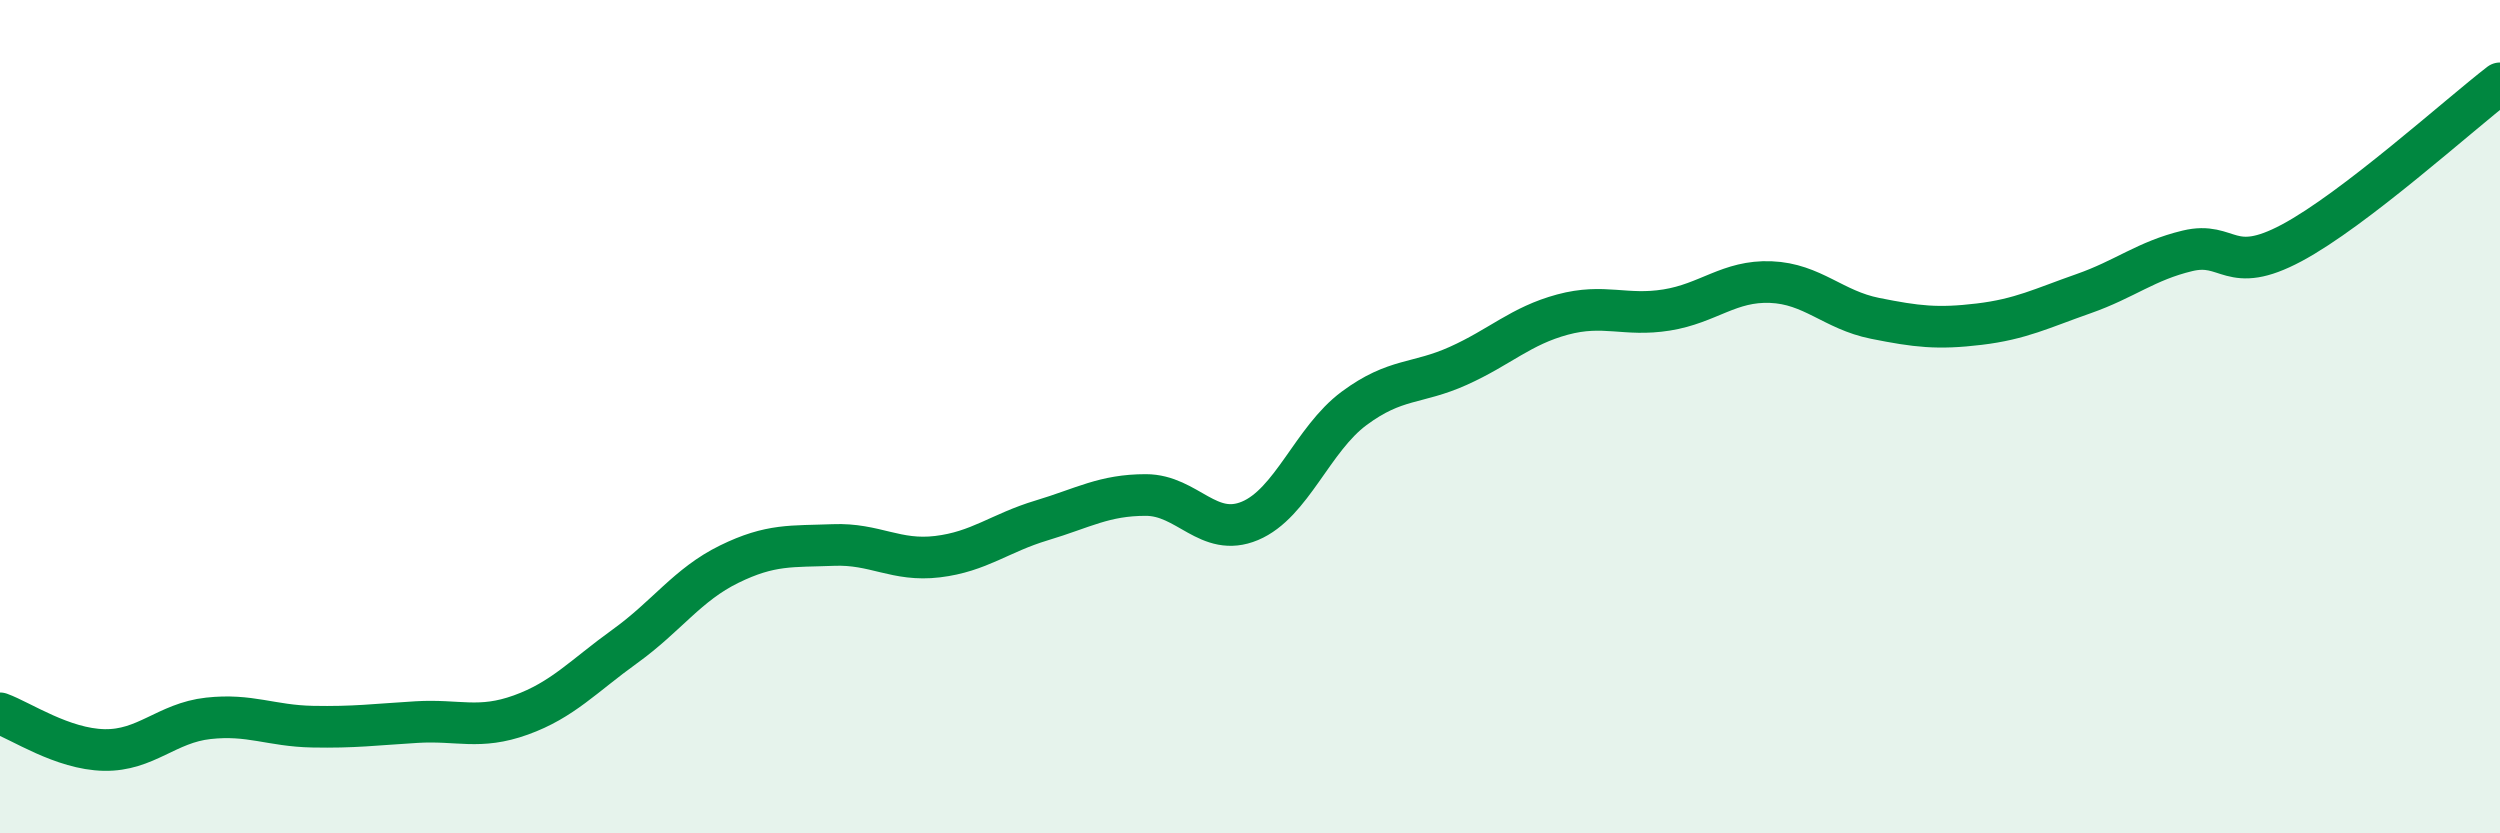
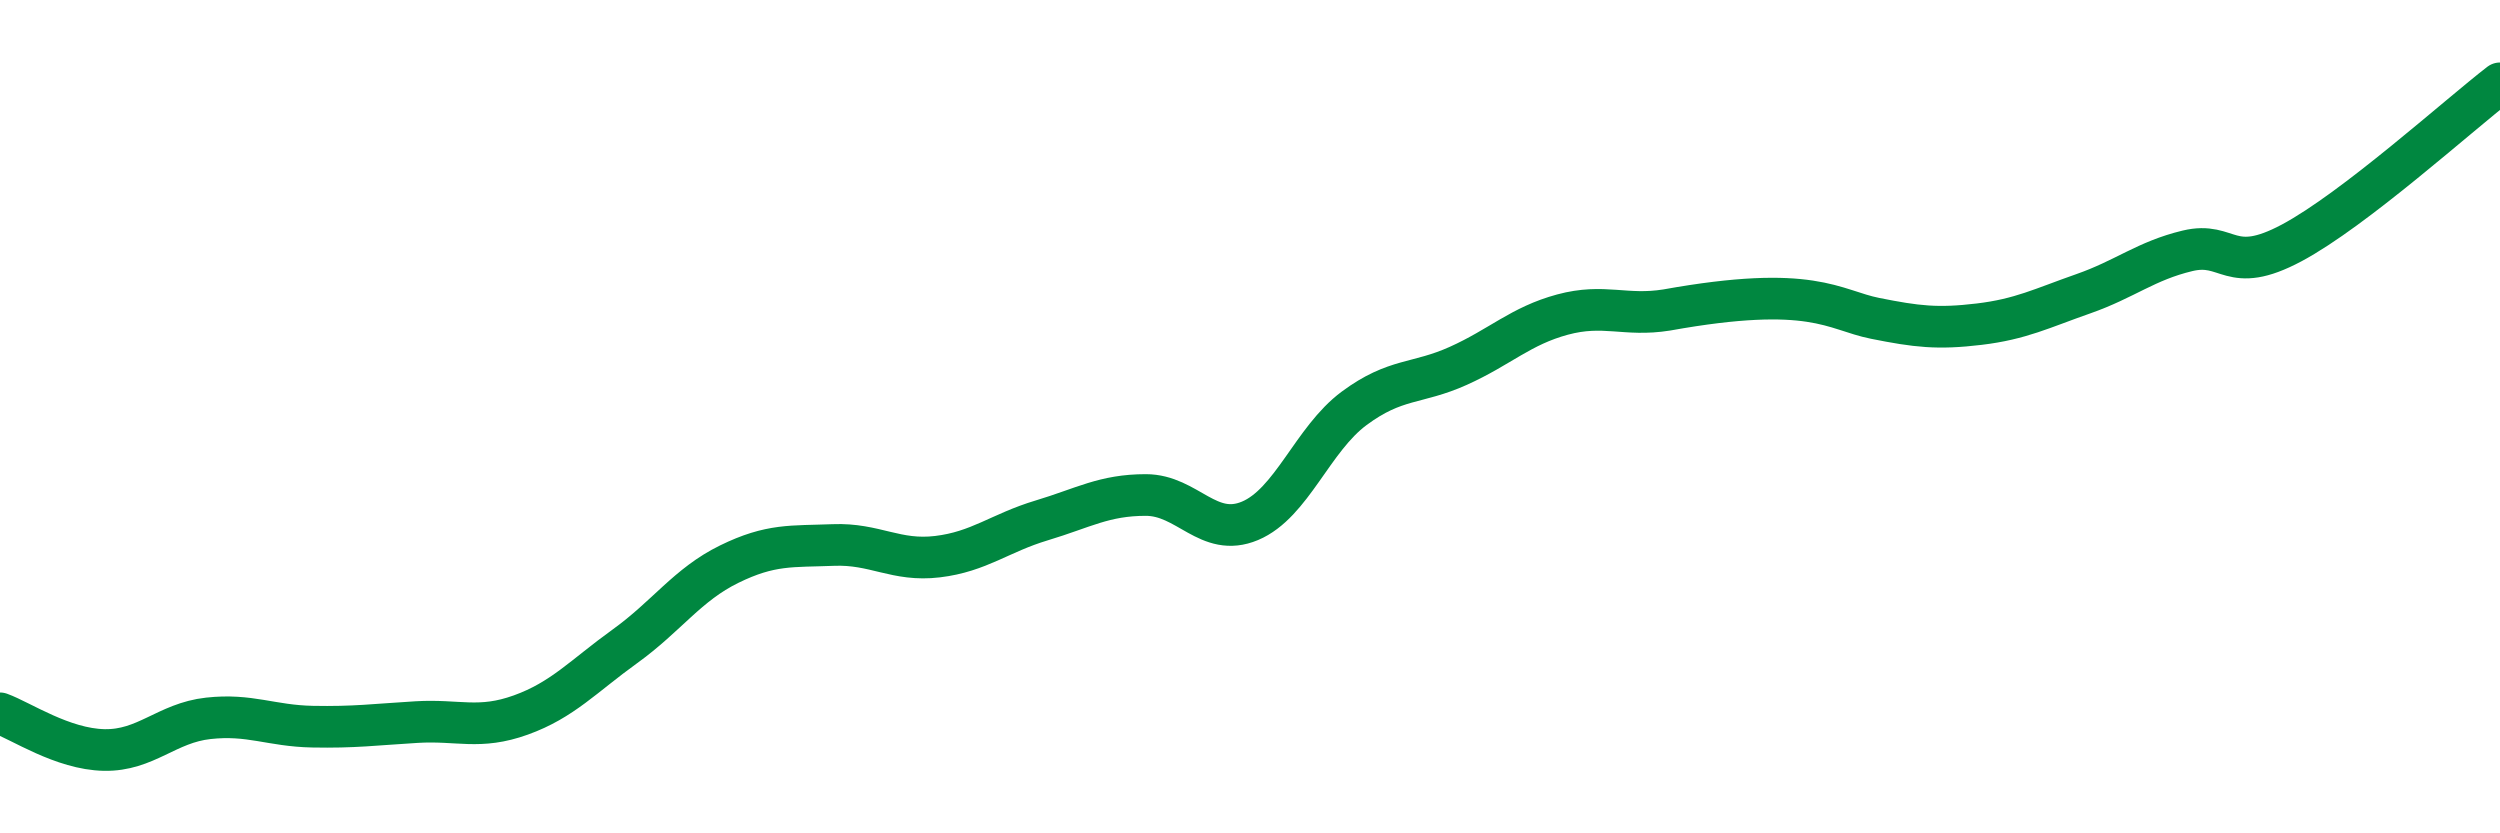
<svg xmlns="http://www.w3.org/2000/svg" width="60" height="20" viewBox="0 0 60 20">
-   <path d="M 0,17.12 C 0.5,17.3 1.5,17.98 2.5,18 C 3.5,18.02 4,17.35 5,17.24 C 6,17.13 6.5,17.42 7.5,17.44 C 8.5,17.46 9,17.39 10,17.33 C 11,17.27 11.5,17.52 12.5,17.16 C 13.5,16.8 14,16.23 15,15.51 C 16,14.79 16.5,14.03 17.5,13.54 C 18.5,13.05 19,13.12 20,13.08 C 21,13.04 21.5,13.48 22.5,13.36 C 23.5,13.24 24,12.79 25,12.49 C 26,12.19 26.5,11.88 27.5,11.88 C 28.5,11.88 29,12.92 30,12.5 C 31,12.08 31.5,10.54 32.5,9.8 C 33.5,9.06 34,9.23 35,8.78 C 36,8.33 36.5,7.82 37.5,7.55 C 38.5,7.28 39,7.6 40,7.44 C 41,7.28 41.5,6.73 42.5,6.77 C 43.5,6.81 44,7.44 45,7.64 C 46,7.84 46.5,7.9 47.5,7.78 C 48.5,7.66 49,7.4 50,7.05 C 51,6.7 51.5,6.26 52.5,6.02 C 53.5,5.78 53.5,6.63 55,5.83 C 56.5,5.03 59,2.77 60,2L60 20L0 20Z" fill="#008740" opacity="0.1" stroke-linecap="round" stroke-linejoin="round" />
-   <path d="M 0,17.12 C 0.5,17.3 1.5,17.98 2.5,18 C 3.5,18.02 4,17.35 5,17.24 C 6,17.13 6.5,17.42 7.5,17.44 C 8.5,17.46 9,17.39 10,17.33 C 11,17.27 11.5,17.52 12.5,17.16 C 13.5,16.8 14,16.23 15,15.51 C 16,14.79 16.5,14.03 17.5,13.54 C 18.5,13.05 19,13.12 20,13.08 C 21,13.04 21.5,13.48 22.5,13.36 C 23.5,13.24 24,12.79 25,12.49 C 26,12.19 26.5,11.88 27.5,11.88 C 28.5,11.88 29,12.92 30,12.5 C 31,12.08 31.5,10.54 32.5,9.8 C 33.5,9.06 34,9.23 35,8.78 C 36,8.33 36.5,7.82 37.5,7.55 C 38.5,7.28 39,7.6 40,7.44 C 41,7.28 41.5,6.73 42.5,6.77 C 43.5,6.81 44,7.44 45,7.64 C 46,7.84 46.5,7.9 47.5,7.78 C 48.5,7.66 49,7.4 50,7.05 C 51,6.7 51.5,6.26 52.5,6.02 C 53.5,5.78 53.5,6.63 55,5.83 C 56.5,5.03 59,2.77 60,2" stroke="#008740" stroke-width="1" fill="none" stroke-linecap="round" stroke-linejoin="round" />
+   <path d="M 0,17.12 C 0.5,17.3 1.5,17.98 2.5,18 C 3.5,18.02 4,17.35 5,17.24 C 6,17.13 6.5,17.42 7.5,17.44 C 8.5,17.46 9,17.39 10,17.33 C 11,17.27 11.5,17.52 12.5,17.16 C 13.5,16.8 14,16.23 15,15.51 C 16,14.79 16.5,14.03 17.5,13.54 C 18.5,13.05 19,13.12 20,13.08 C 21,13.04 21.5,13.48 22.5,13.36 C 23.5,13.24 24,12.79 25,12.49 C 26,12.19 26.5,11.88 27.5,11.88 C 28.5,11.88 29,12.92 30,12.5 C 31,12.08 31.5,10.54 32.5,9.8 C 33.5,9.06 34,9.23 35,8.78 C 36,8.33 36.5,7.82 37.5,7.55 C 38.5,7.28 39,7.6 40,7.44 C 43.5,6.81 44,7.44 45,7.64 C 46,7.84 46.5,7.9 47.5,7.78 C 48.5,7.66 49,7.4 50,7.05 C 51,6.7 51.5,6.26 52.5,6.02 C 53.5,5.78 53.5,6.63 55,5.83 C 56.5,5.03 59,2.77 60,2" stroke="#008740" stroke-width="1" fill="none" stroke-linecap="round" stroke-linejoin="round" />
</svg>